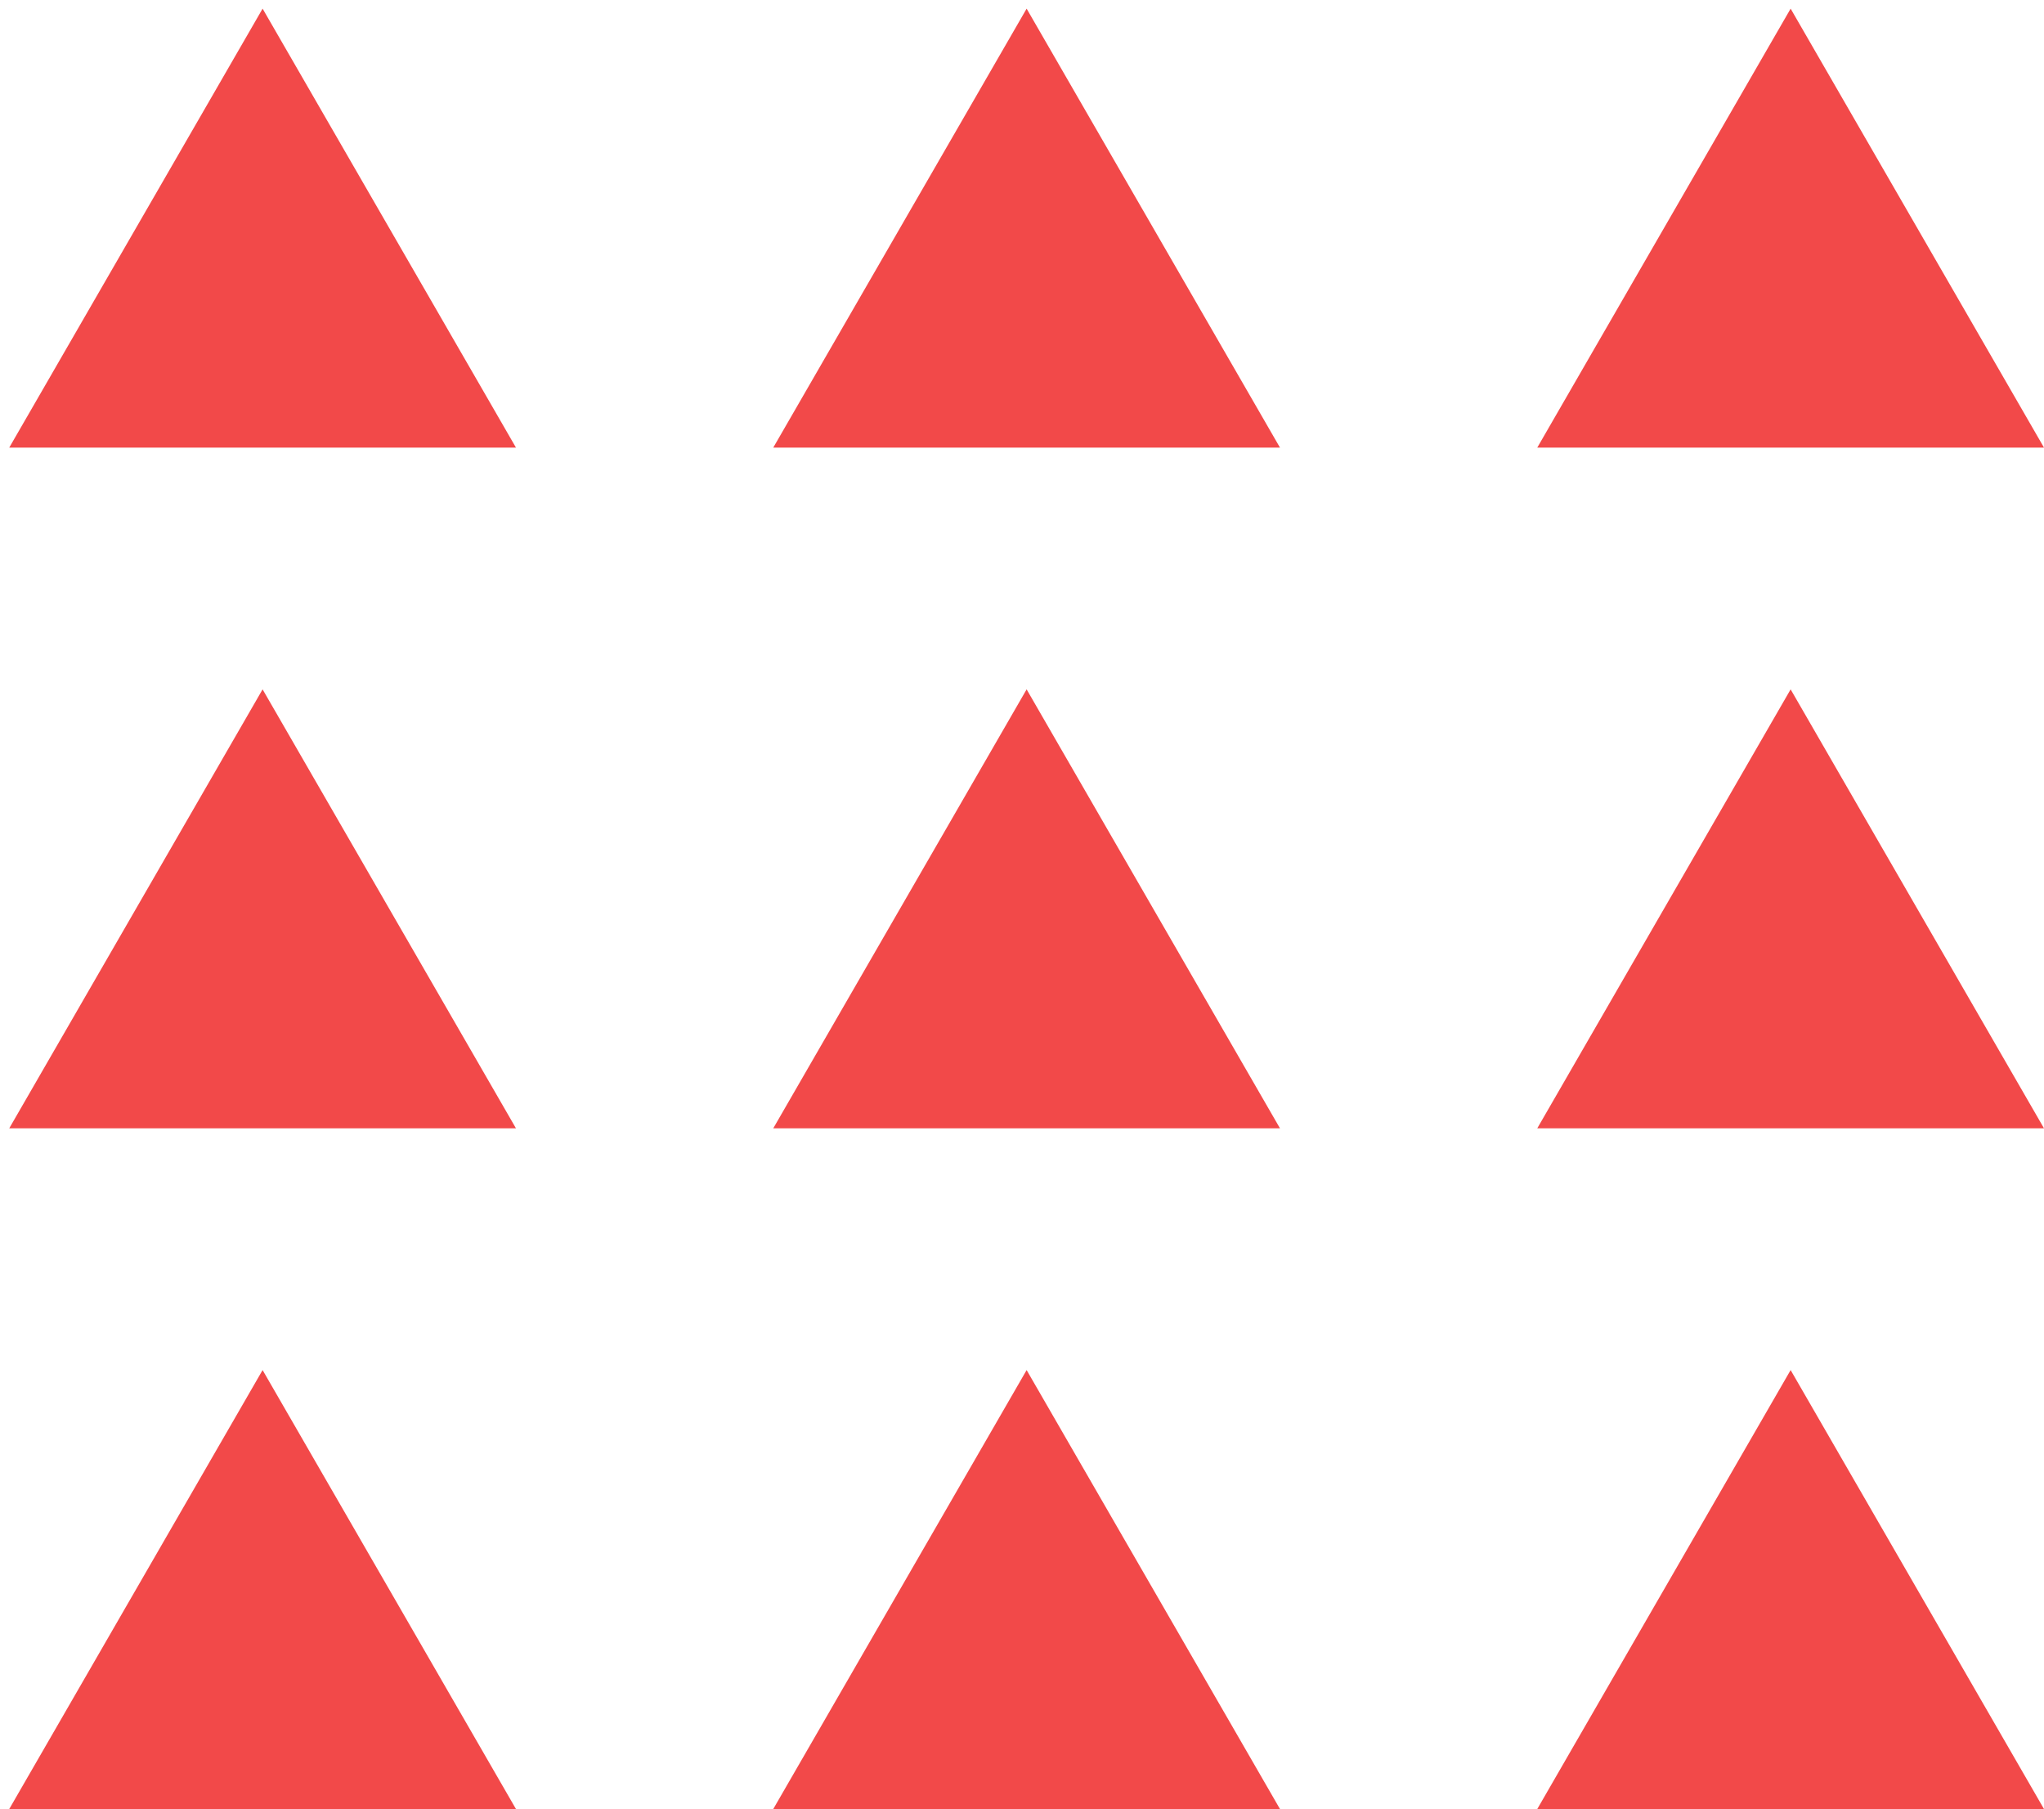
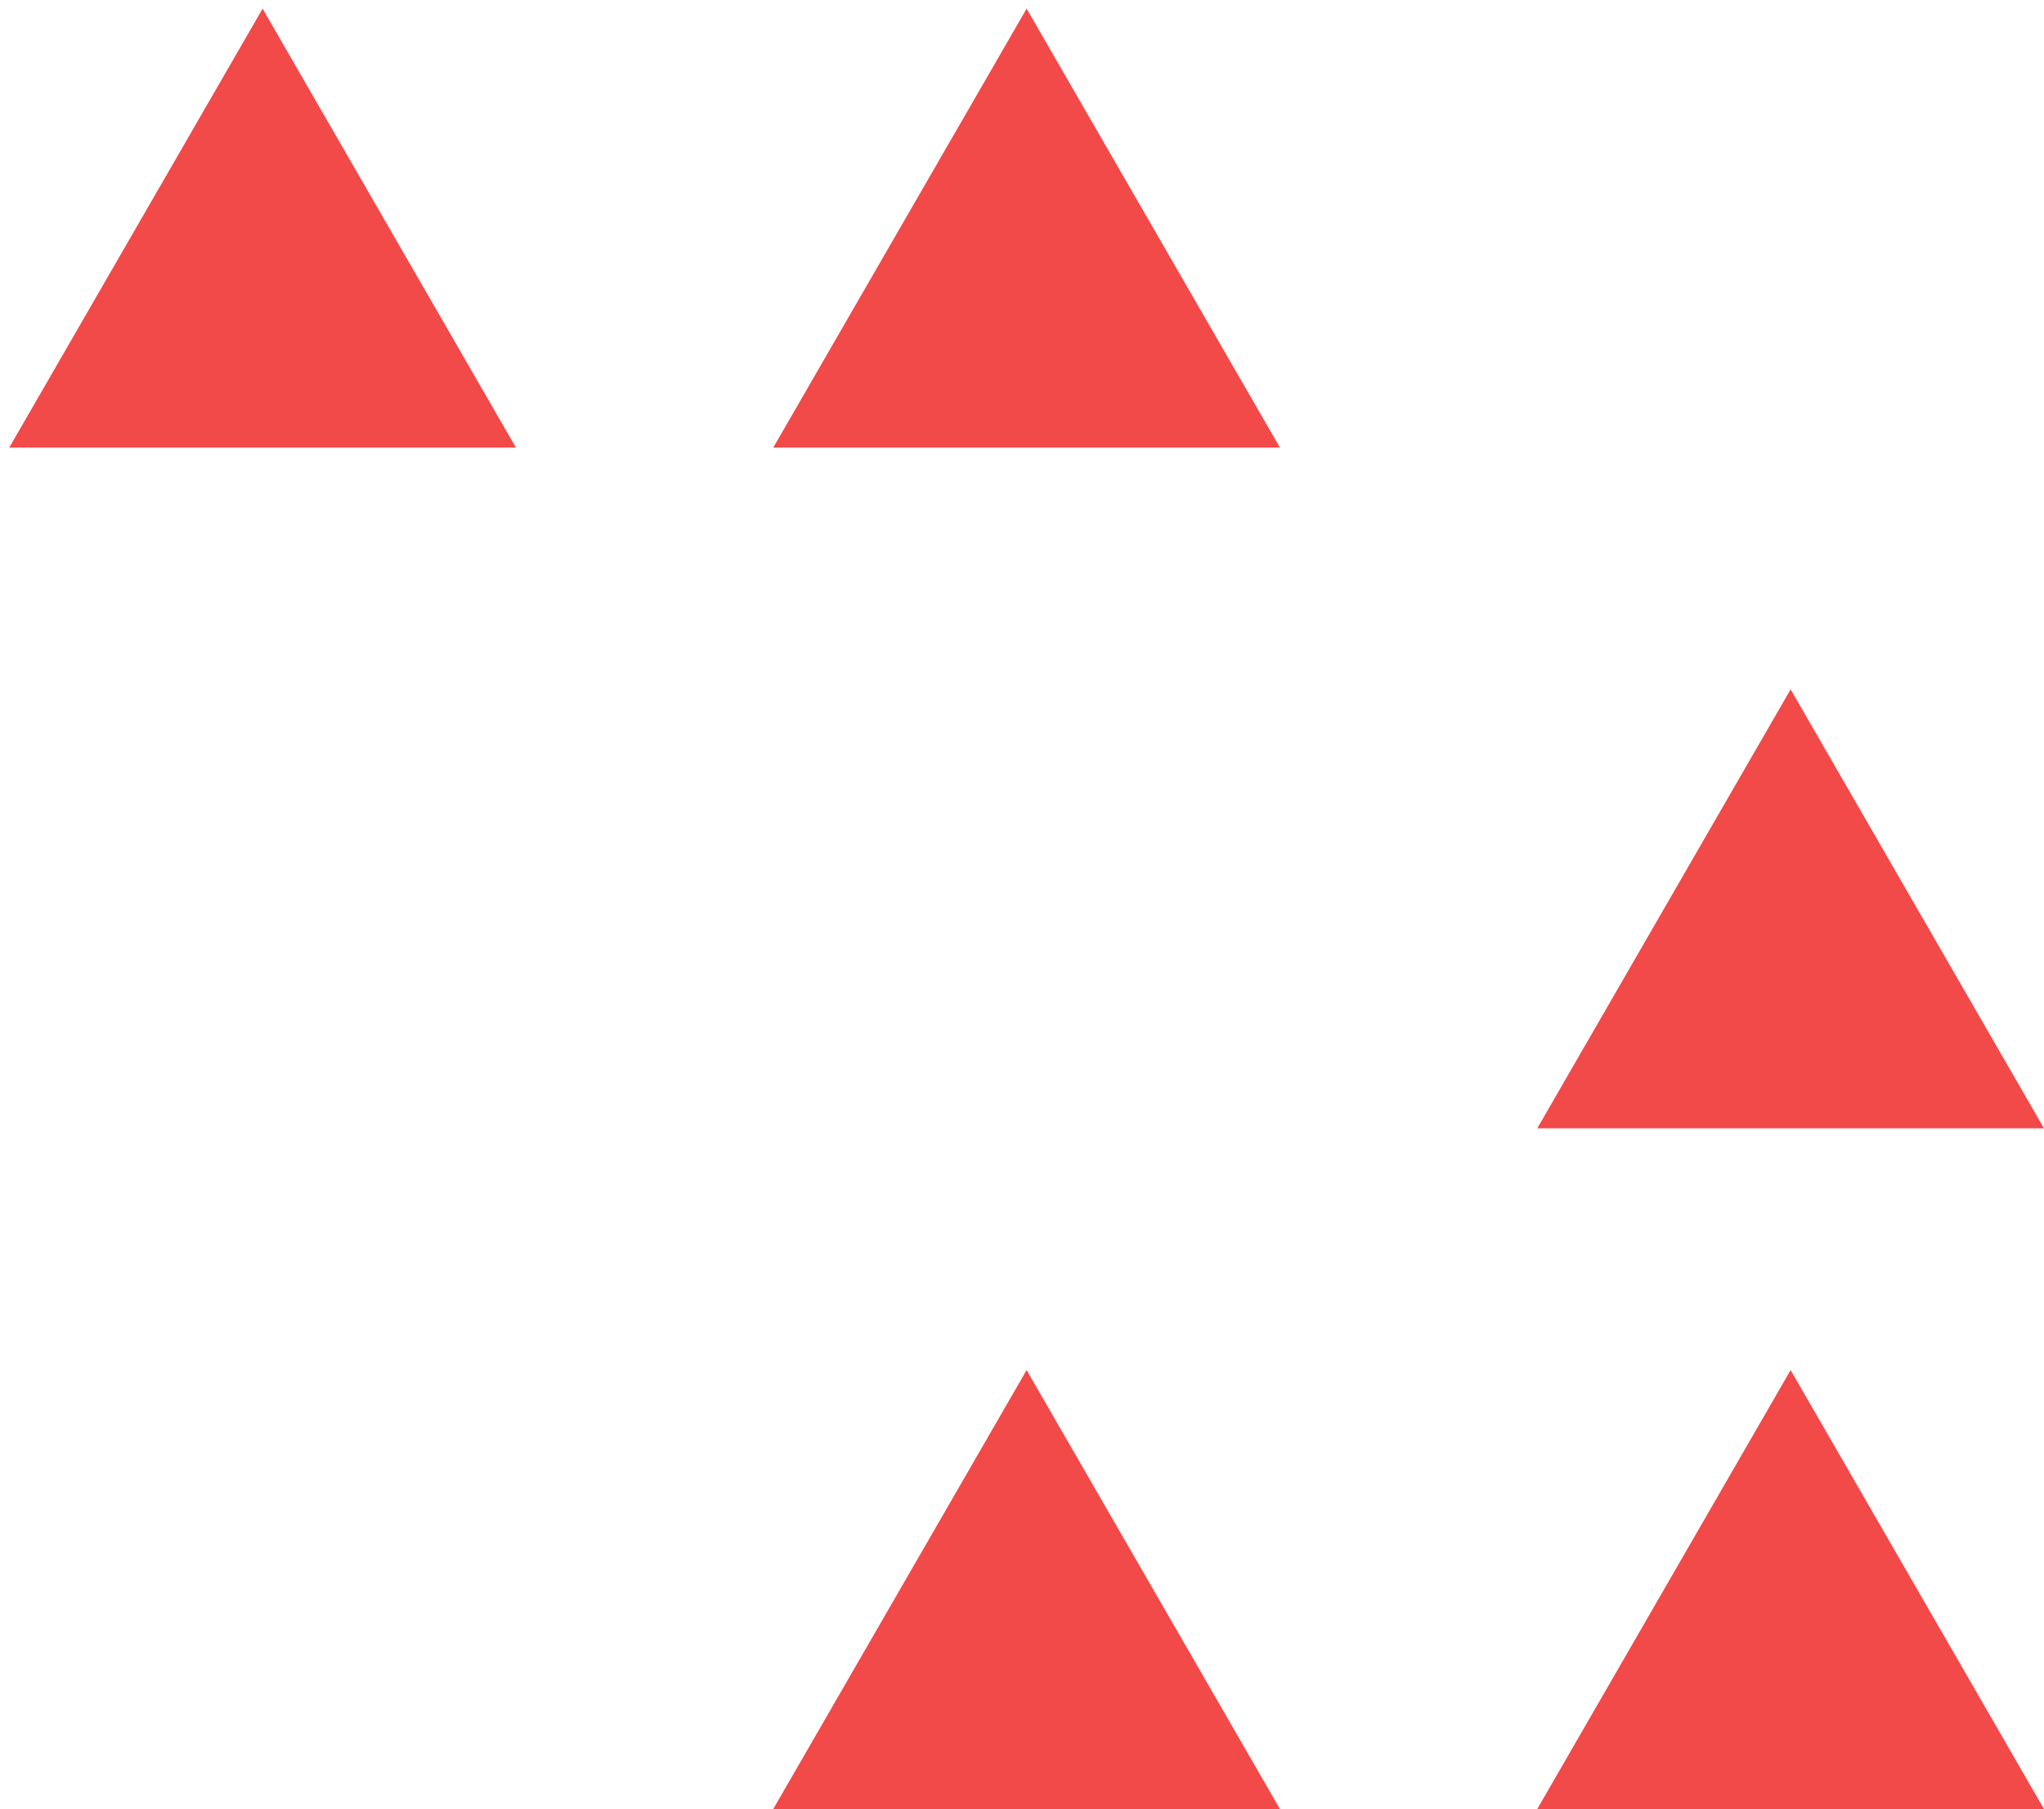
<svg xmlns="http://www.w3.org/2000/svg" width="191" height="169" viewBox="0 0 191 169" fill="none">
  <path d="M24.539 0.808L48.214 41.816L0.863 41.816L24.539 0.808Z" fill="#F24949" />
-   <path d="M24.538 64.4L48.214 105.408H0.863L24.538 64.4Z" fill="#F24949" />
-   <path d="M24.538 127.992L48.214 169H0.863L24.538 127.992Z" fill="#F24949" />
  <path d="M95.932 0.808L119.607 41.816L72.256 41.816L95.932 0.808Z" fill="#F24949" />
-   <path d="M95.932 64.4L119.607 105.408H72.256L95.932 64.4Z" fill="#F24949" />
+   <path d="M95.932 64.4H72.256L95.932 64.4Z" fill="#F24949" />
  <path d="M95.932 127.992L119.607 169H72.256L95.932 127.992Z" fill="#F24949" />
-   <path d="M167.324 0.808L191 41.816L143.648 41.816L167.324 0.808Z" fill="#F24949" />
  <path d="M167.324 64.4L191 105.408H143.648L167.324 64.4Z" fill="#F24949" />
  <path d="M167.324 127.992L191 169H143.648L167.324 127.992Z" fill="#F24949" />
</svg>